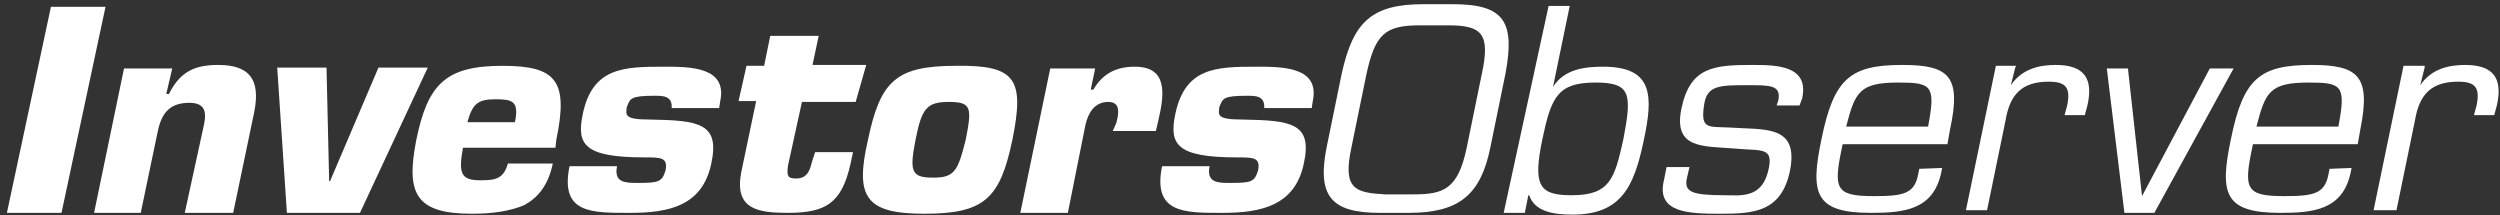
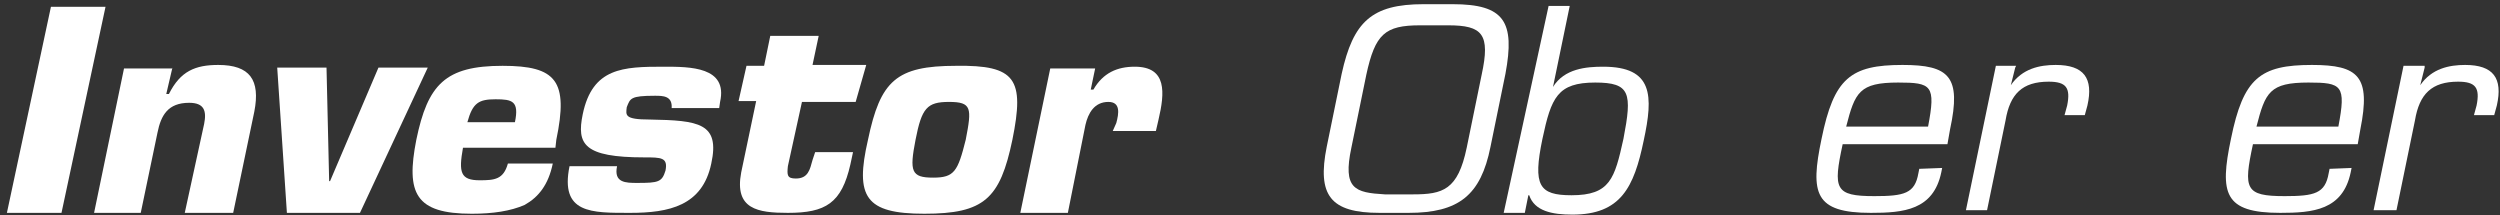
<svg xmlns="http://www.w3.org/2000/svg" width="314" height="27" viewBox="0 0 314 27" fill="none">
  <rect x="0" y="0" width="314" height="27" fill="#333333" stroke="none" />
  <path d="M7.724 26.735H0.867L6.397 0.858H13.253L7.724 26.735Z" fill="white" />
  <path d="M21.658 8.489L20.884 11.806H21.216C22.653 8.931 24.533 8.157 27.409 8.157C31.39 8.157 32.717 10.037 31.942 14.018L29.288 26.735H23.206L25.639 15.566C25.971 13.907 25.639 12.912 23.759 12.912C21.105 12.912 20.22 14.46 19.778 16.672L17.677 26.735H11.816L15.576 8.599H21.658V8.489Z" fill="white" />
  <path d="M45.213 26.735H36.034L34.818 8.488H41.01L41.342 22.754H41.453L47.535 8.488H53.728L45.213 26.735Z" fill="white" />
  <path d="M69.43 20.542C68.877 23.196 67.661 24.744 65.892 25.74C64.122 26.514 61.91 26.846 59.257 26.846C52.179 26.846 50.963 24.302 52.29 17.556C53.727 10.589 55.939 8.267 63.127 8.267C69.873 8.267 71.421 10.147 69.873 17.556L69.762 18.552H58.151C57.598 21.648 57.819 22.643 60.252 22.643C62.132 22.643 63.238 22.533 63.791 20.542H69.43ZM64.675 15.345C65.228 12.691 64.343 12.469 62.242 12.469C60.141 12.469 59.367 12.912 58.704 15.345H64.675Z" fill="white" />
  <path d="M84.36 13.575C84.47 12.027 83.254 12.027 82.259 12.027C79.162 12.027 79.162 12.359 78.72 13.465C78.609 14.46 78.388 15.013 81.595 15.013C87.788 15.124 90.442 15.455 89.336 20.542C88.23 25.851 84.028 26.735 79.162 26.735C74.296 26.735 70.315 26.846 71.532 20.874H77.503C77.061 22.975 78.609 22.975 80.047 22.975C82.701 22.975 83.143 22.865 83.586 21.427C83.917 19.768 83.033 19.768 80.932 19.768C73.301 19.768 72.416 18.11 73.191 14.35C74.407 8.489 78.278 8.378 83.365 8.378C86.682 8.378 91.437 8.378 90.442 12.801L90.331 13.575H84.36Z" fill="white" />
  <path d="M107.472 12.801H100.726L98.957 20.874C98.846 21.98 98.846 22.422 99.952 22.422C101.5 22.422 101.721 21.316 102.053 20.1L102.385 19.105H107.14L106.808 20.653C105.702 25.519 103.712 26.735 98.957 26.735C95.197 26.735 92.211 26.293 93.096 21.648L94.975 12.691H92.764L93.759 8.267H95.971L96.745 4.507H102.827L102.053 8.157H108.799L107.472 12.801Z" fill="white" />
  <path d="M127.156 17.556C125.608 24.965 123.617 26.845 116.098 26.845C108.688 26.845 107.361 24.744 109.02 17.556C110.568 10.147 112.559 8.267 120.079 8.267C127.598 8.156 128.704 9.926 127.156 17.556ZM114.992 17.556C114.218 21.537 114.439 22.311 117.203 22.311C119.857 22.311 120.3 21.537 121.295 17.556C122.069 13.575 122.069 12.801 119.194 12.801C116.429 12.801 115.766 13.575 114.992 17.556Z" fill="white" />
  <path d="M140.205 15.455C140.537 14.239 140.758 12.801 139.21 12.801C137.44 12.801 136.666 14.239 136.334 15.677L134.123 26.735H128.151L131.911 8.599H137.551L136.998 11.253H137.33C138.546 9.152 140.316 8.378 142.527 8.378C146.619 8.378 146.287 11.695 145.513 15.013L145.181 16.451H139.763L140.205 15.455Z" fill="white" />
-   <path d="M158.784 13.575C158.894 12.027 157.678 12.027 156.682 12.027C153.586 12.027 153.586 12.359 153.144 13.465C153.033 14.46 152.812 15.013 156.019 15.013C162.212 15.124 164.866 15.455 163.76 20.542C162.654 25.851 158.341 26.735 153.586 26.735C148.831 26.735 144.739 26.846 145.956 20.874H151.927C151.485 22.975 153.033 22.975 154.471 22.975C157.125 22.975 157.567 22.865 158.009 21.427C158.341 19.768 157.457 19.768 155.355 19.768C147.725 19.768 146.84 18.11 147.614 14.35C148.831 8.489 152.701 8.378 157.788 8.378C161.106 8.378 165.861 8.378 164.866 12.801L164.755 13.575H158.784Z" fill="white" />
  <path d="M182.45 0.526C188.974 0.526 190.301 2.738 189.085 9.263L187.205 18.441C185.988 24.523 183.224 26.735 176.92 26.735H173.271C167.078 26.735 165.42 24.523 166.636 18.441L168.516 9.263C169.954 2.738 172.276 0.526 178.8 0.526H182.45ZM178.358 3.18C173.935 3.18 172.718 4.286 171.612 9.373L169.732 18.552C168.627 23.749 170.175 24.192 173.935 24.413H177.473C181.233 24.413 183.113 23.86 184.219 18.552L186.099 9.373C187.205 4.286 186.21 3.18 181.897 3.18H178.358Z" fill="white" />
  <path d="M194.503 0.748H197.157L195.056 10.921C196.494 8.599 199.258 8.378 201.359 8.378C207.663 8.378 207.663 12.027 206.446 17.667C205.23 23.528 203.571 26.956 197.489 26.956C194.945 26.956 192.734 26.514 192.07 24.523H191.96L191.517 26.735H188.863L194.503 0.748ZM200.364 10.368C195.609 10.368 194.835 12.248 193.729 17.446C192.512 23.307 193.287 24.523 197.378 24.523C202.244 24.523 202.797 22.422 203.903 17.446C205.009 11.695 204.787 10.368 200.364 10.368Z" fill="white" />
-   <path d="M226.02 13.244H223.145L223.366 12.58C223.698 10.7 222.371 10.7 219.606 10.7C216.068 10.7 214.519 10.7 214.077 12.912C213.524 16.23 214.409 15.898 217.063 16.008C221.597 16.34 226.02 15.566 224.804 21.538C223.698 26.625 220.27 26.846 216.068 26.846C212.087 26.846 207.995 26.735 208.99 22.643L209.322 20.985H212.197L211.865 22.422C211.534 24.081 212.418 24.523 216.621 24.523C218.501 24.523 221.155 24.966 222.039 21.648C222.924 18.331 221.265 18.994 217.948 18.662C213.967 18.331 210.096 18.773 211.202 13.575C212.308 8.378 215.294 8.157 220.159 8.157C223.256 8.157 227.237 8.267 226.352 12.359L226.02 13.244Z" fill="white" />
-   <path d="M243.935 21.095L243.825 21.648C242.829 26.403 239.07 26.735 234.978 26.735C227.9 26.735 227.347 24.302 228.785 17.446C230.333 9.816 232.434 8.157 238.959 8.157C244.82 8.157 246.368 9.594 244.931 16.23L244.599 18.11H231.439C230.223 23.749 230.444 24.634 235.42 24.634C239.18 24.634 240.507 24.302 240.949 21.759L241.06 21.206L243.935 21.095ZM242.166 15.898C243.161 10.7 242.608 10.368 238.406 10.368C233.54 10.368 232.987 11.585 231.881 15.898H242.166Z" fill="white" />
+   <path d="M243.935 21.095L243.825 21.648C242.829 26.403 239.07 26.735 234.978 26.735C227.9 26.735 227.347 24.302 228.785 17.446C230.333 9.816 232.434 8.157 238.959 8.157C244.82 8.157 246.368 9.594 244.931 16.23L244.599 18.11H231.439C230.223 23.749 230.444 24.634 235.42 24.634C239.18 24.634 240.507 24.302 240.949 21.759L241.06 21.206L243.935 21.095M242.166 15.898C243.161 10.7 242.608 10.368 238.406 10.368C233.54 10.368 232.987 11.585 231.881 15.898H242.166Z" fill="white" />
  <path d="M253.113 8.489L252.561 10.7C253.998 8.599 256.21 8.157 258.2 8.157C261.739 8.157 262.956 9.816 262.181 13.244L261.85 14.46H259.306L259.638 13.244C260.08 11.032 259.527 10.258 257.316 10.258C253.998 10.258 252.45 11.806 251.897 15.124L249.575 26.403H246.921L250.681 8.267H253.224L253.113 8.489Z" fill="white" />
-   <path d="M270.586 26.735H266.826L264.614 8.599H267.268L269.038 24.634L277.553 8.599H280.539L270.586 26.735Z" fill="white" />
  <path d="M295.358 21.095L295.247 21.648C294.252 26.403 290.492 26.735 286.4 26.735C279.323 26.735 278.77 24.302 280.207 17.446C281.755 9.816 283.857 8.157 290.381 8.157C296.242 8.157 297.79 9.594 296.463 16.23L296.132 18.11H282.972C281.755 23.749 281.977 24.634 286.953 24.634C290.713 24.634 292.04 24.302 292.482 21.759L292.593 21.206L295.358 21.095ZM293.699 15.898C294.694 10.7 294.141 10.368 289.939 10.368C285.073 10.368 284.52 11.585 283.414 15.898H293.699Z" fill="white" />
  <path d="M304.536 8.489L303.983 10.7C305.42 8.599 307.632 8.157 309.623 8.157C313.161 8.157 314.378 9.816 313.604 13.244L313.272 14.46H310.728L311.06 13.244C311.503 11.032 310.95 10.258 308.738 10.258C305.42 10.258 303.872 11.806 303.319 15.124L300.997 26.403H298.122L301.882 8.267H304.536V8.489Z" fill="white" />
</svg>